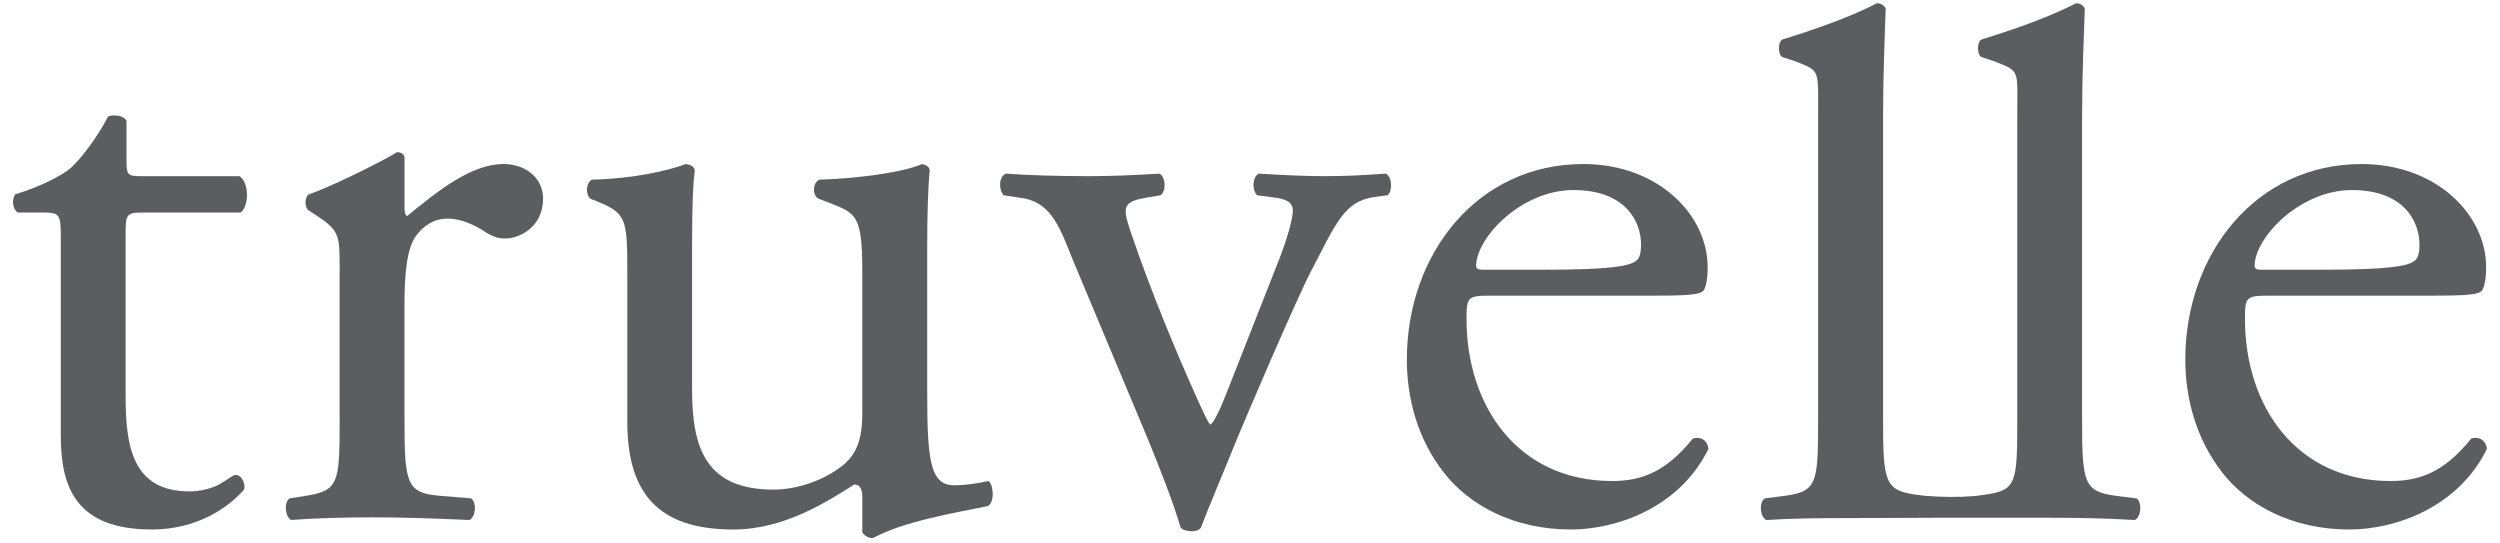
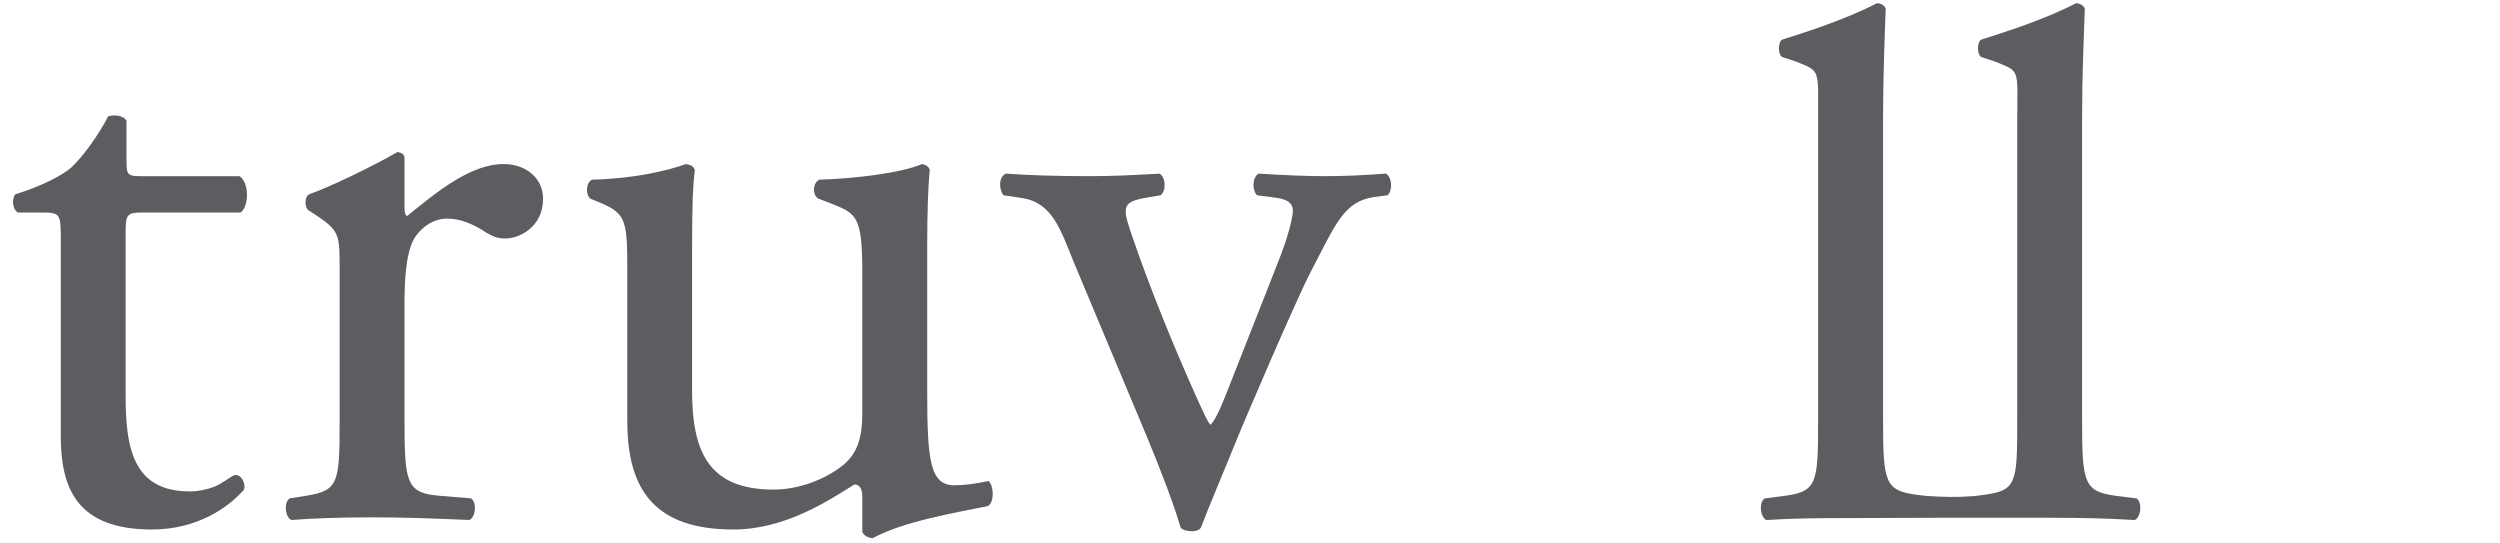
<svg xmlns="http://www.w3.org/2000/svg" version="1.1" id="Layer_1" x="0px" y="0px" width="96px" height="20.844px" viewBox="0 0 96 20.844" enable-background="new 0 0 96 20.844" xml:space="preserve">
  <g>
    <path fill="#5C5D61" d="M5.43,8.162h3.806c0.303-0.197,0.37-1.098-0.034-1.397H5.465c-0.574,0-0.607-0.031-0.607-0.63V4.637   C4.723,4.404,4.319,4.404,4.152,4.47C3.814,5.138,3.175,6.034,2.737,6.432C2.4,6.733,1.559,7.165,0.582,7.463   c-0.136,0.202-0.103,0.566,0.1,0.698h0.944c0.674,0,0.708,0.066,0.708,0.966v7.613c0,1.995,0.605,3.593,3.501,3.593   c1.719,0,2.93-0.833,3.535-1.532c0.069-0.197-0.067-0.564-0.336-0.564c-0.101,0-0.537,0.367-0.841,0.467   c-0.27,0.098-0.573,0.166-0.911,0.166c-2.222,0-2.458-1.765-2.458-3.692V8.96C4.825,8.262,4.858,8.162,5.43,8.162z" />
    <path fill="#5C5D61" d="M19.338,6.299c-1.247,0-2.524,1.032-3.704,1.997c-0.067-0.033-0.1-0.134-0.1-0.3V6.067   c0-0.134-0.101-0.2-0.27-0.231c-0.841,0.497-2.626,1.361-3.401,1.627c-0.169,0.101-0.169,0.466-0.036,0.6l0.307,0.199   c0.908,0.599,0.908,0.766,0.908,2.062v5.818c0,2.394-0.036,2.694-1.282,2.895l-0.639,0.1c-0.236,0.166-0.167,0.729,0.068,0.83   c0.873-0.067,1.884-0.101,3.097-0.101c1.18,0,2.157,0.033,3.739,0.101c0.234-0.101,0.301-0.664,0.065-0.83l-1.211-0.1   c-1.277-0.101-1.346-0.501-1.346-2.895v-4.521c0-1.133,0.1-2.097,0.438-2.561c0.269-0.367,0.672-0.666,1.211-0.666   c0.472,0,0.979,0.197,1.482,0.532c0.236,0.134,0.405,0.232,0.741,0.232c0.537,0,1.449-0.435,1.449-1.529   C20.856,6.832,20.18,6.299,19.338,6.299z" />
    <path fill="#5C5D61" d="M36.647,18.635c-0.944,0-1.042-0.994-1.042-3.623V9.425c0-1.228,0.033-2.261,0.098-2.894   c-0.031-0.132-0.134-0.198-0.3-0.232c-0.741,0.333-2.593,0.566-3.94,0.599c-0.27,0.134-0.27,0.6-0.034,0.732l0.437,0.166   c1.01,0.401,1.246,0.466,1.246,2.625v5.453c0,1.032-0.236,1.532-0.673,1.934c-0.741,0.629-1.821,0.993-2.728,0.993   c-2.561,0-3.135-1.529-3.135-3.824V9.425c0-1.629,0.036-2.327,0.103-2.894c-0.034-0.132-0.133-0.198-0.338-0.232   c-0.739,0.268-2.052,0.566-3.602,0.599c-0.236,0.101-0.27,0.565-0.067,0.732l0.406,0.166c1.01,0.432,1.01,0.729,1.01,2.827v5.552   c0,2.694,1.109,4.158,4.073,4.158c1.986,0,3.638-1.1,4.648-1.729c0.2,0,0.303,0.167,0.303,0.464v1.366   c0.066,0.131,0.236,0.231,0.405,0.231c1.145-0.631,3.096-0.965,4.412-1.23c0.267-0.133,0.234-0.8,0.031-0.964   C37.491,18.571,37.052,18.635,36.647,18.635z" />
    <path fill="#5C5D61" d="M50.859,6.764c-0.641,0-1.482-0.031-2.526-0.097c-0.236,0.133-0.269,0.598-0.066,0.831l0.774,0.102   c0.402,0.066,0.605,0.197,0.605,0.497c0,0.199-0.134,0.896-0.605,2.062c-0.338,0.865-1.482,3.756-1.923,4.886   c-0.268,0.699-0.503,1.165-0.637,1.266c-0.103-0.101-0.236-0.399-0.539-1.063c-0.774-1.729-1.751-4.06-2.526-6.352   c-0.336-0.998-0.303-1.163,0.742-1.33l0.405-0.066c0.234-0.167,0.201-0.698-0.035-0.831C43.383,6.733,42.71,6.764,41.8,6.764   c-1.146,0-2.324-0.031-3.167-0.097c-0.267,0.097-0.302,0.563-0.1,0.831l0.675,0.102c1.211,0.163,1.516,1.229,2.021,2.457   l2.827,6.75c0.508,1.231,1.01,2.528,1.282,3.457c0.098,0.102,0.268,0.134,0.437,0.134c0.133,0,0.271-0.032,0.338-0.134   c0.437-1.127,0.774-1.894,1.108-2.723c0.539-1.365,2.629-6.188,3.101-7.084c0.976-1.864,1.278-2.726,2.456-2.893l0.51-0.066   c0.199-0.199,0.164-0.698-0.069-0.831C52.272,6.733,51.701,6.764,50.859,6.764z" />
-     <path fill="#5C5D61" d="M65.003,16.841c-1.044,1.297-1.987,1.63-3.098,1.63c-3.604,0-5.59-2.861-5.59-6.219   c0-0.833,0.033-0.899,0.906-0.899h6.232c1.413,0,1.886-0.033,1.987-0.232c0.067-0.132,0.134-0.398,0.134-0.864   c0-1.994-1.886-3.958-4.781-3.958c-4.043,0-6.77,3.425-6.77,7.514c0,1.464,0.401,3.028,1.413,4.325   c0.978,1.264,2.694,2.195,4.883,2.195c1.751,0,4.178-0.833,5.286-3.097C65.575,16.94,65.34,16.741,65.003,16.841z M60.422,7.298   c1.955,0,2.594,1.163,2.594,2.094c0,0.432-0.103,0.565-0.203,0.634c-0.271,0.198-1.008,0.331-3.501,0.331h-2.391   c-0.238,0-0.238-0.101-0.238-0.169C56.718,9.093,58.433,7.298,60.422,7.298z" />
    <path fill="#5C5D61" d="M81.233,19.037c-1.212-0.167-1.281-0.501-1.281-2.895V4.446c0-1.464,0.069-3.125,0.104-4.123   c-0.067-0.132-0.203-0.198-0.339-0.198c-1.213,0.631-2.793,1.13-3.638,1.396c-0.166,0.099-0.166,0.565,0,0.667l0.531,0.177   c0.989,0.398,0.852,0.268,0.852,2.229v11.55c0,2.394-0.02,2.692-1.266,2.855l-0.396,0.053v-0.002   c-0.671,0.05-1.183,0.039-1.866-0.01l-0.334-0.041c-1.211-0.163-1.29-0.462-1.29-2.855V4.446c0-1.464,0.065-3.125,0.101-4.123   c-0.068-0.132-0.2-0.198-0.338-0.198c-1.213,0.631-2.794,1.13-3.638,1.396c-0.166,0.099-0.166,0.565,0,0.667l0.533,0.177   c0.945,0.382,0.847,0.268,0.847,2.229v11.55c0,2.394-0.033,2.728-1.277,2.895l-0.775,0.1c-0.237,0.166-0.166,0.729,0.067,0.83   c1.011-0.067,2.021-0.075,3.234-0.075c1.177,0,2.298-0.012,3.252-0.012c0.719,0,1.446,0,1.446,0l0,0c0.954-0.004,1.87,0,2.952,0   c1.179,0,2.148,0.02,3.26,0.087c0.235-0.101,0.303-0.664,0.07-0.83L81.233,19.037z" />
-     <path fill="#5C5D61" d="M94.895,16.841c-1.044,1.297-1.986,1.63-3.099,1.63c-3.604,0-5.589-2.861-5.589-6.219   c0-0.833,0.033-0.899,0.908-0.899h6.23c1.415,0,1.885-0.033,1.987-0.232c0.064-0.132,0.136-0.398,0.136-0.864   c0-1.994-1.888-3.958-4.785-3.958c-4.039,0-6.767,3.425-6.767,7.514c0,1.464,0.404,3.028,1.413,4.325   c0.978,1.264,2.693,2.195,4.886,2.195c1.749,0,4.174-0.833,5.284-3.097C95.469,16.94,95.23,16.741,94.895,16.841z M90.314,7.298   c1.953,0,2.594,1.163,2.594,2.094c0,0.432-0.102,0.565-0.202,0.634c-0.271,0.198-1.01,0.331-3.503,0.331h-2.393   c-0.234,0-0.234-0.101-0.234-0.169C86.609,9.093,88.33,7.298,90.314,7.298z" />
  </g>
</svg>